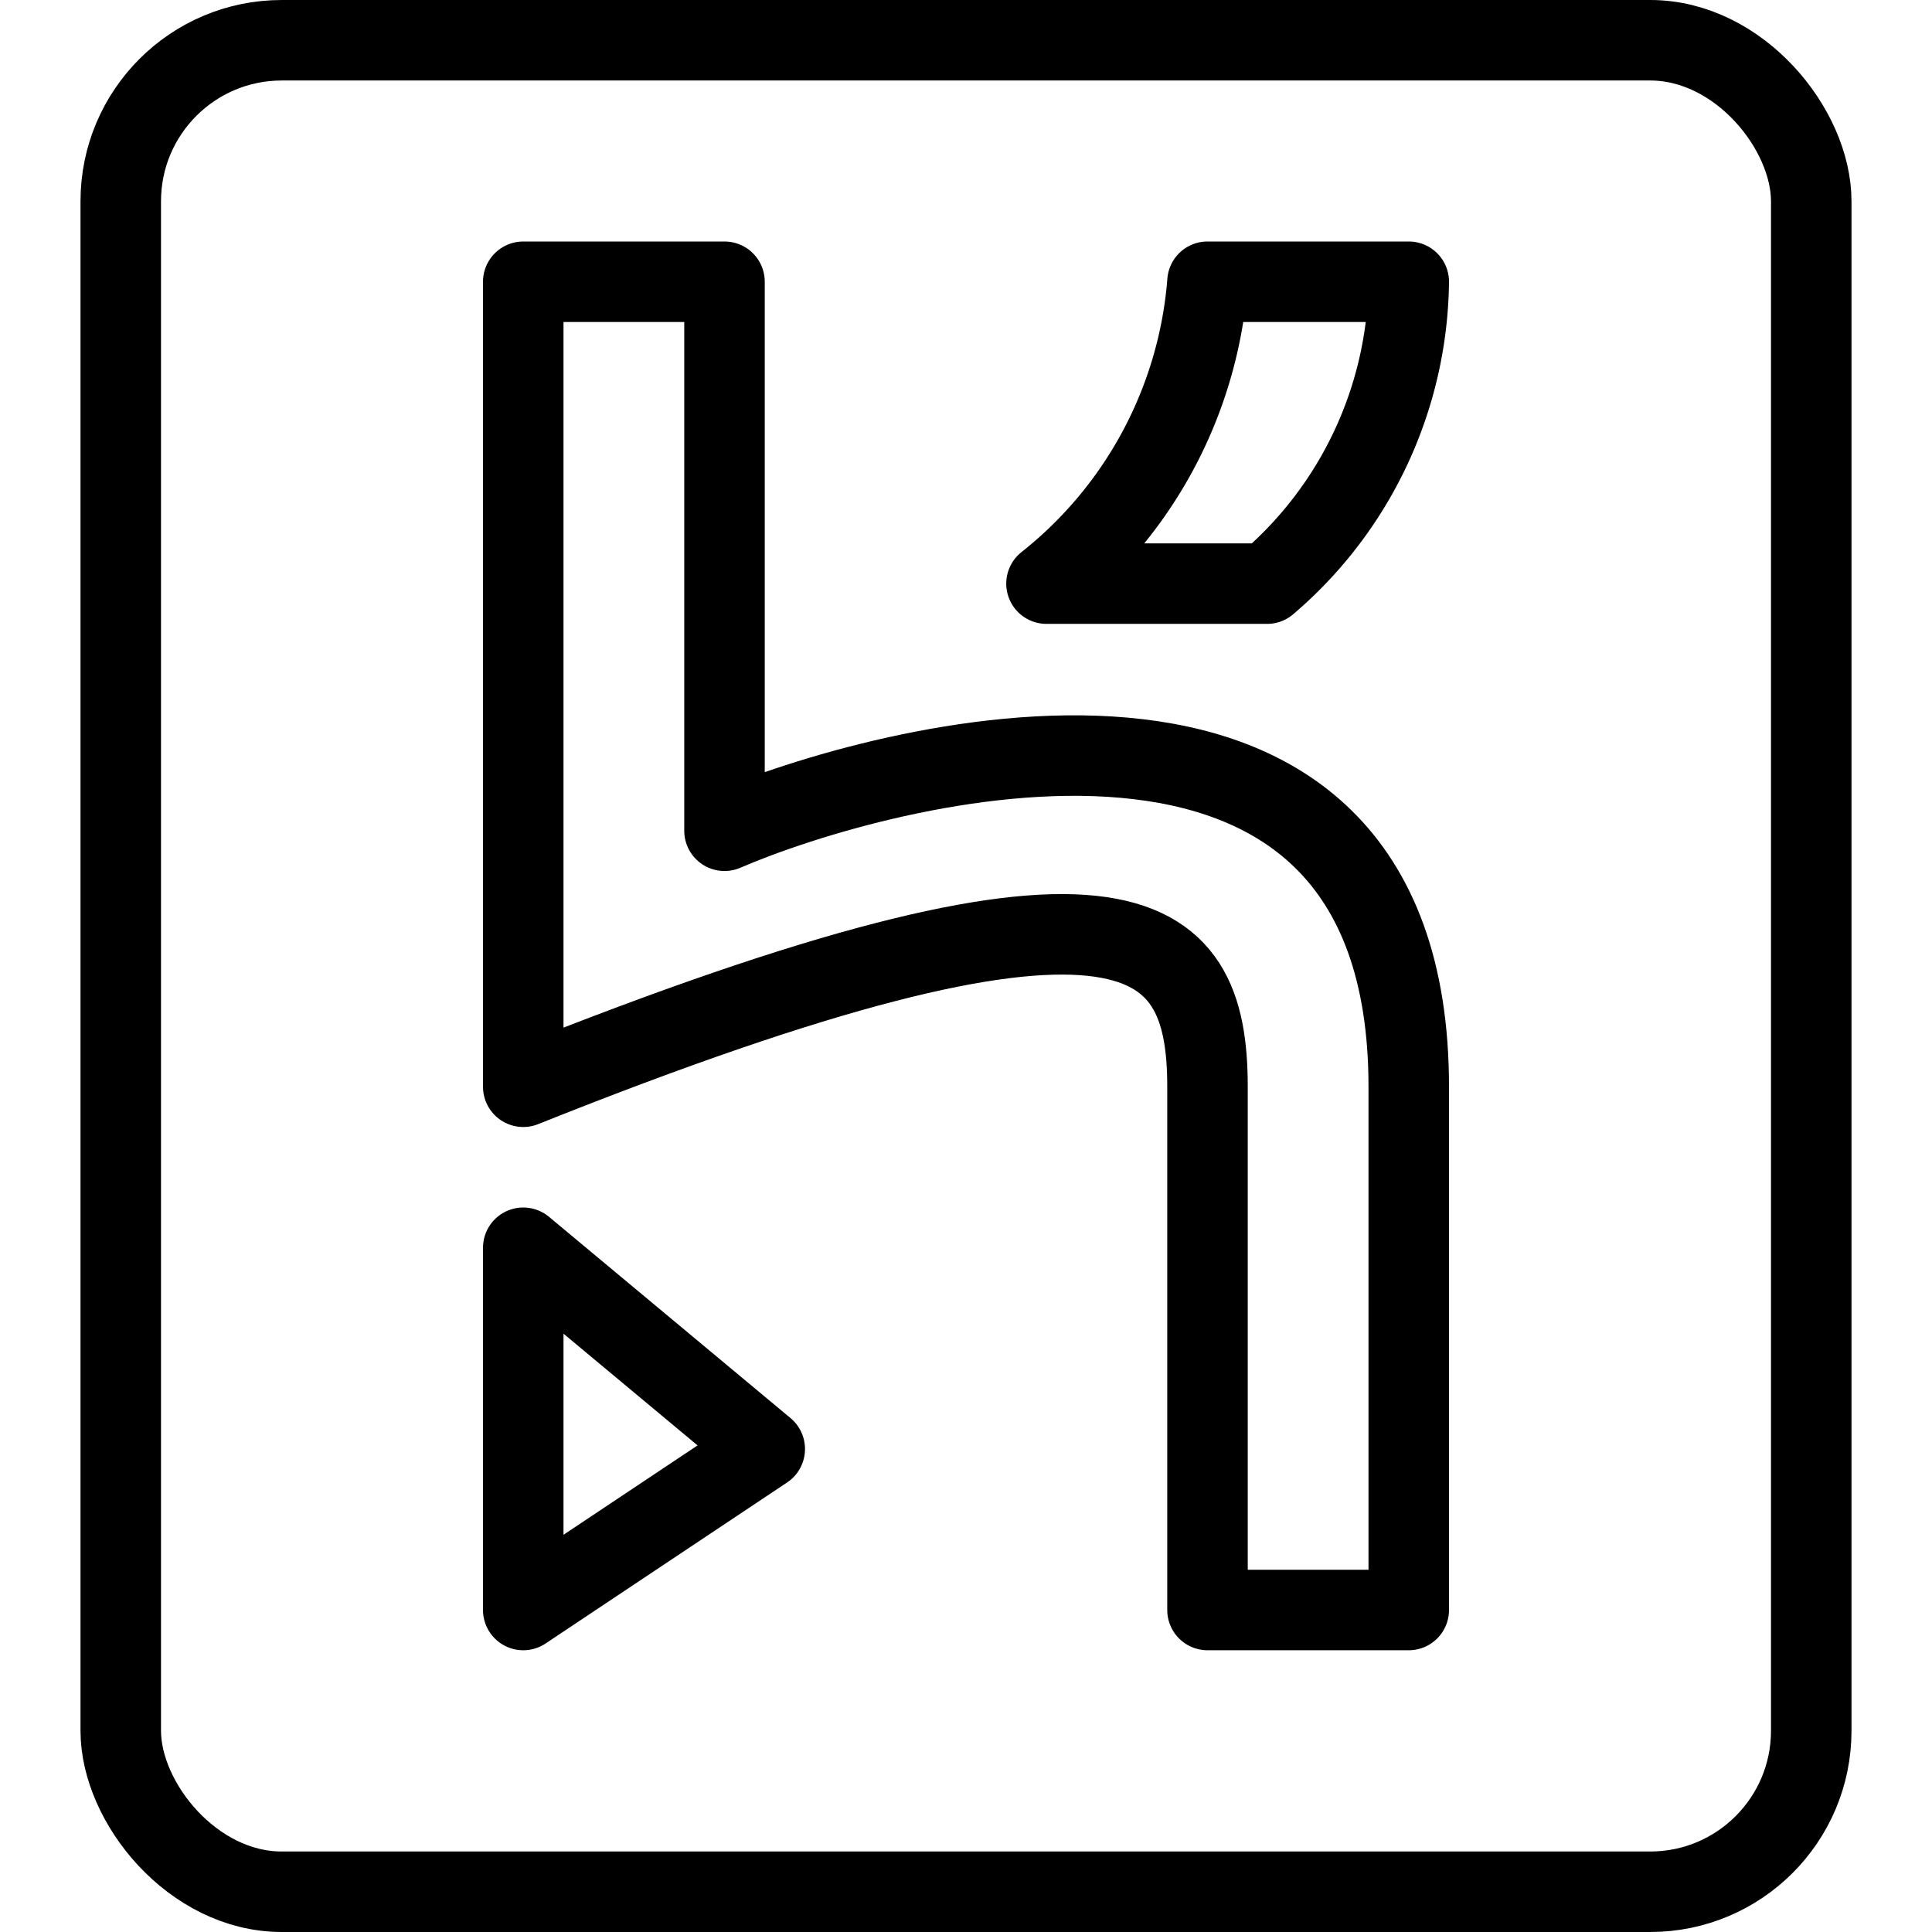
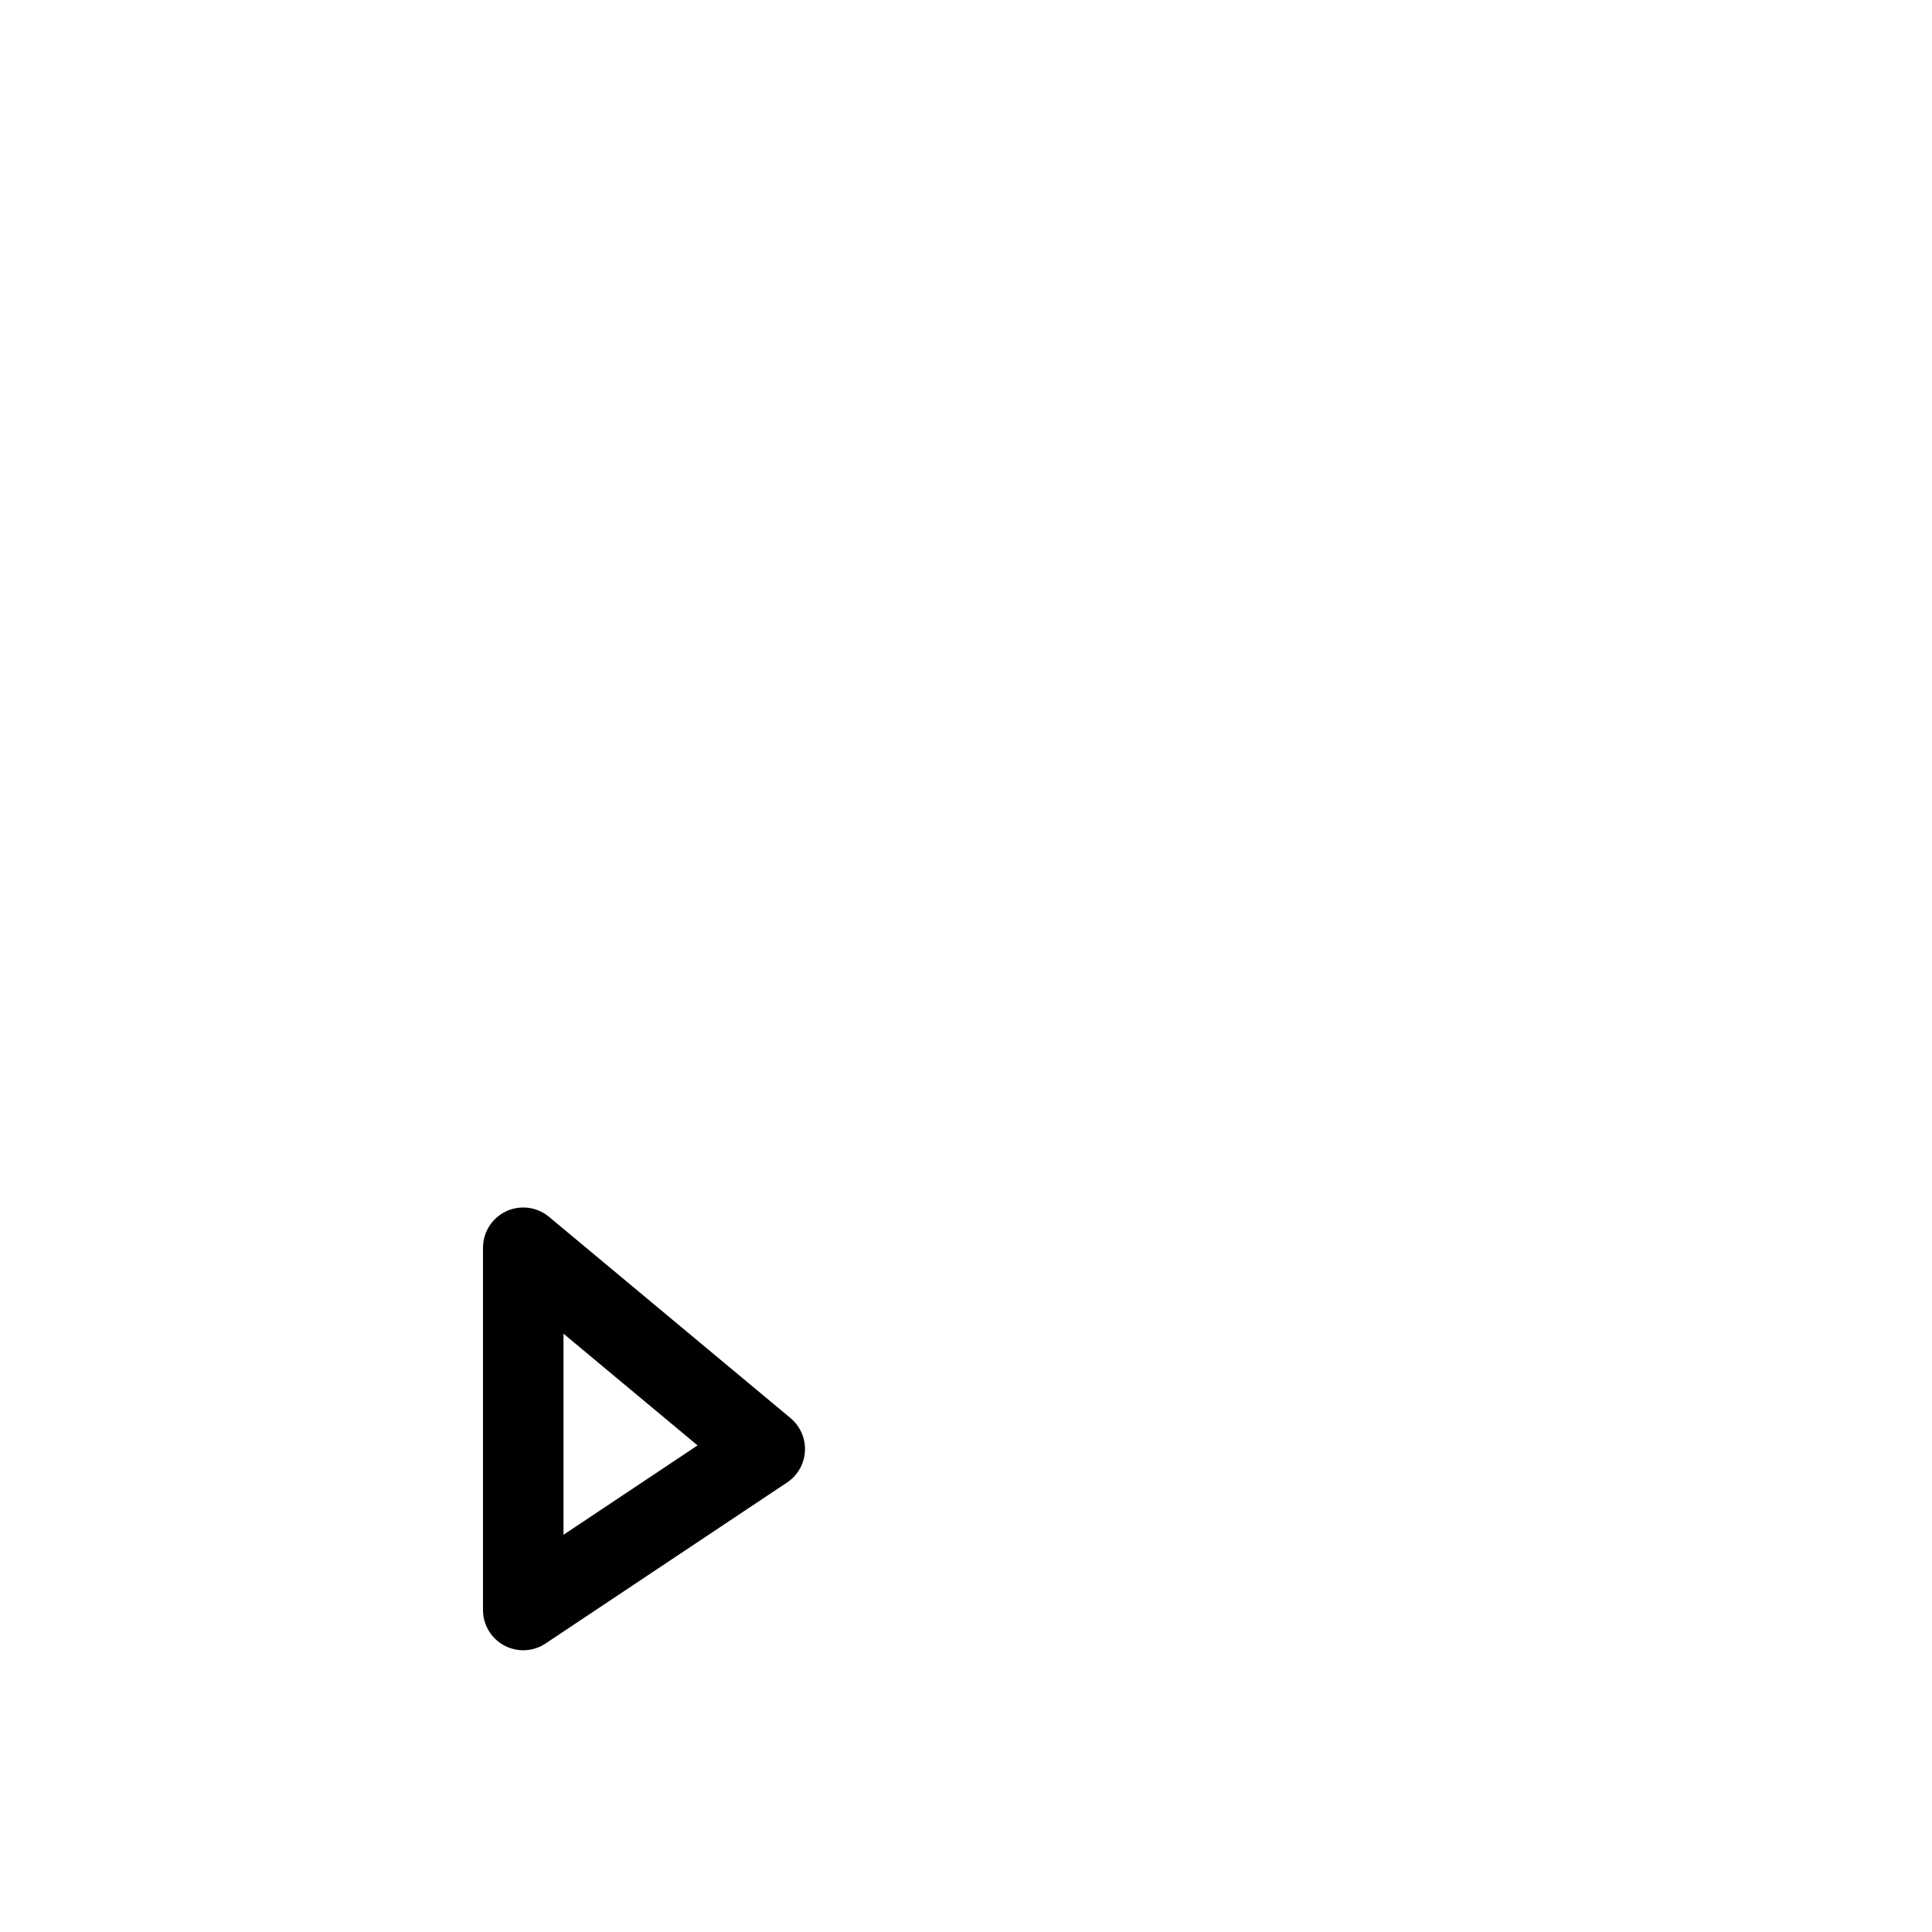
<svg xmlns="http://www.w3.org/2000/svg" viewBox="0 0 24 24">
  <g transform="matrix(1,0,0,1,0,0)">
    <g>
-       <rect x="1.5" y="0.5" width="21" height="23" rx="2" style="fill: none;stroke: #000000;stroke-linecap: round;stroke-linejoin: round" />
-       <path d="M9,10.32V3.5H6.5v10c7.5-3,8.5-2,8.5,0V20h2.5V13.5C17.5,7.66,10.9,9.5,9,10.32Z" style="fill: none;stroke: #000000;stroke-linecap: round;stroke-linejoin: round" />
      <polygon points="6.5 15.5 6.5 20 9.5 18 6.5 15.5" style="fill: none;stroke: #000000;stroke-linecap: round;stroke-linejoin: round" />
-       <path d="M13,7.25A5.31,5.31,0,0,0,15,3.5h2.5a5,5,0,0,1-1.76,3.75Z" style="fill: none;stroke: #000000;stroke-linecap: round;stroke-linejoin: round" />
    </g>
  </g>
</svg>